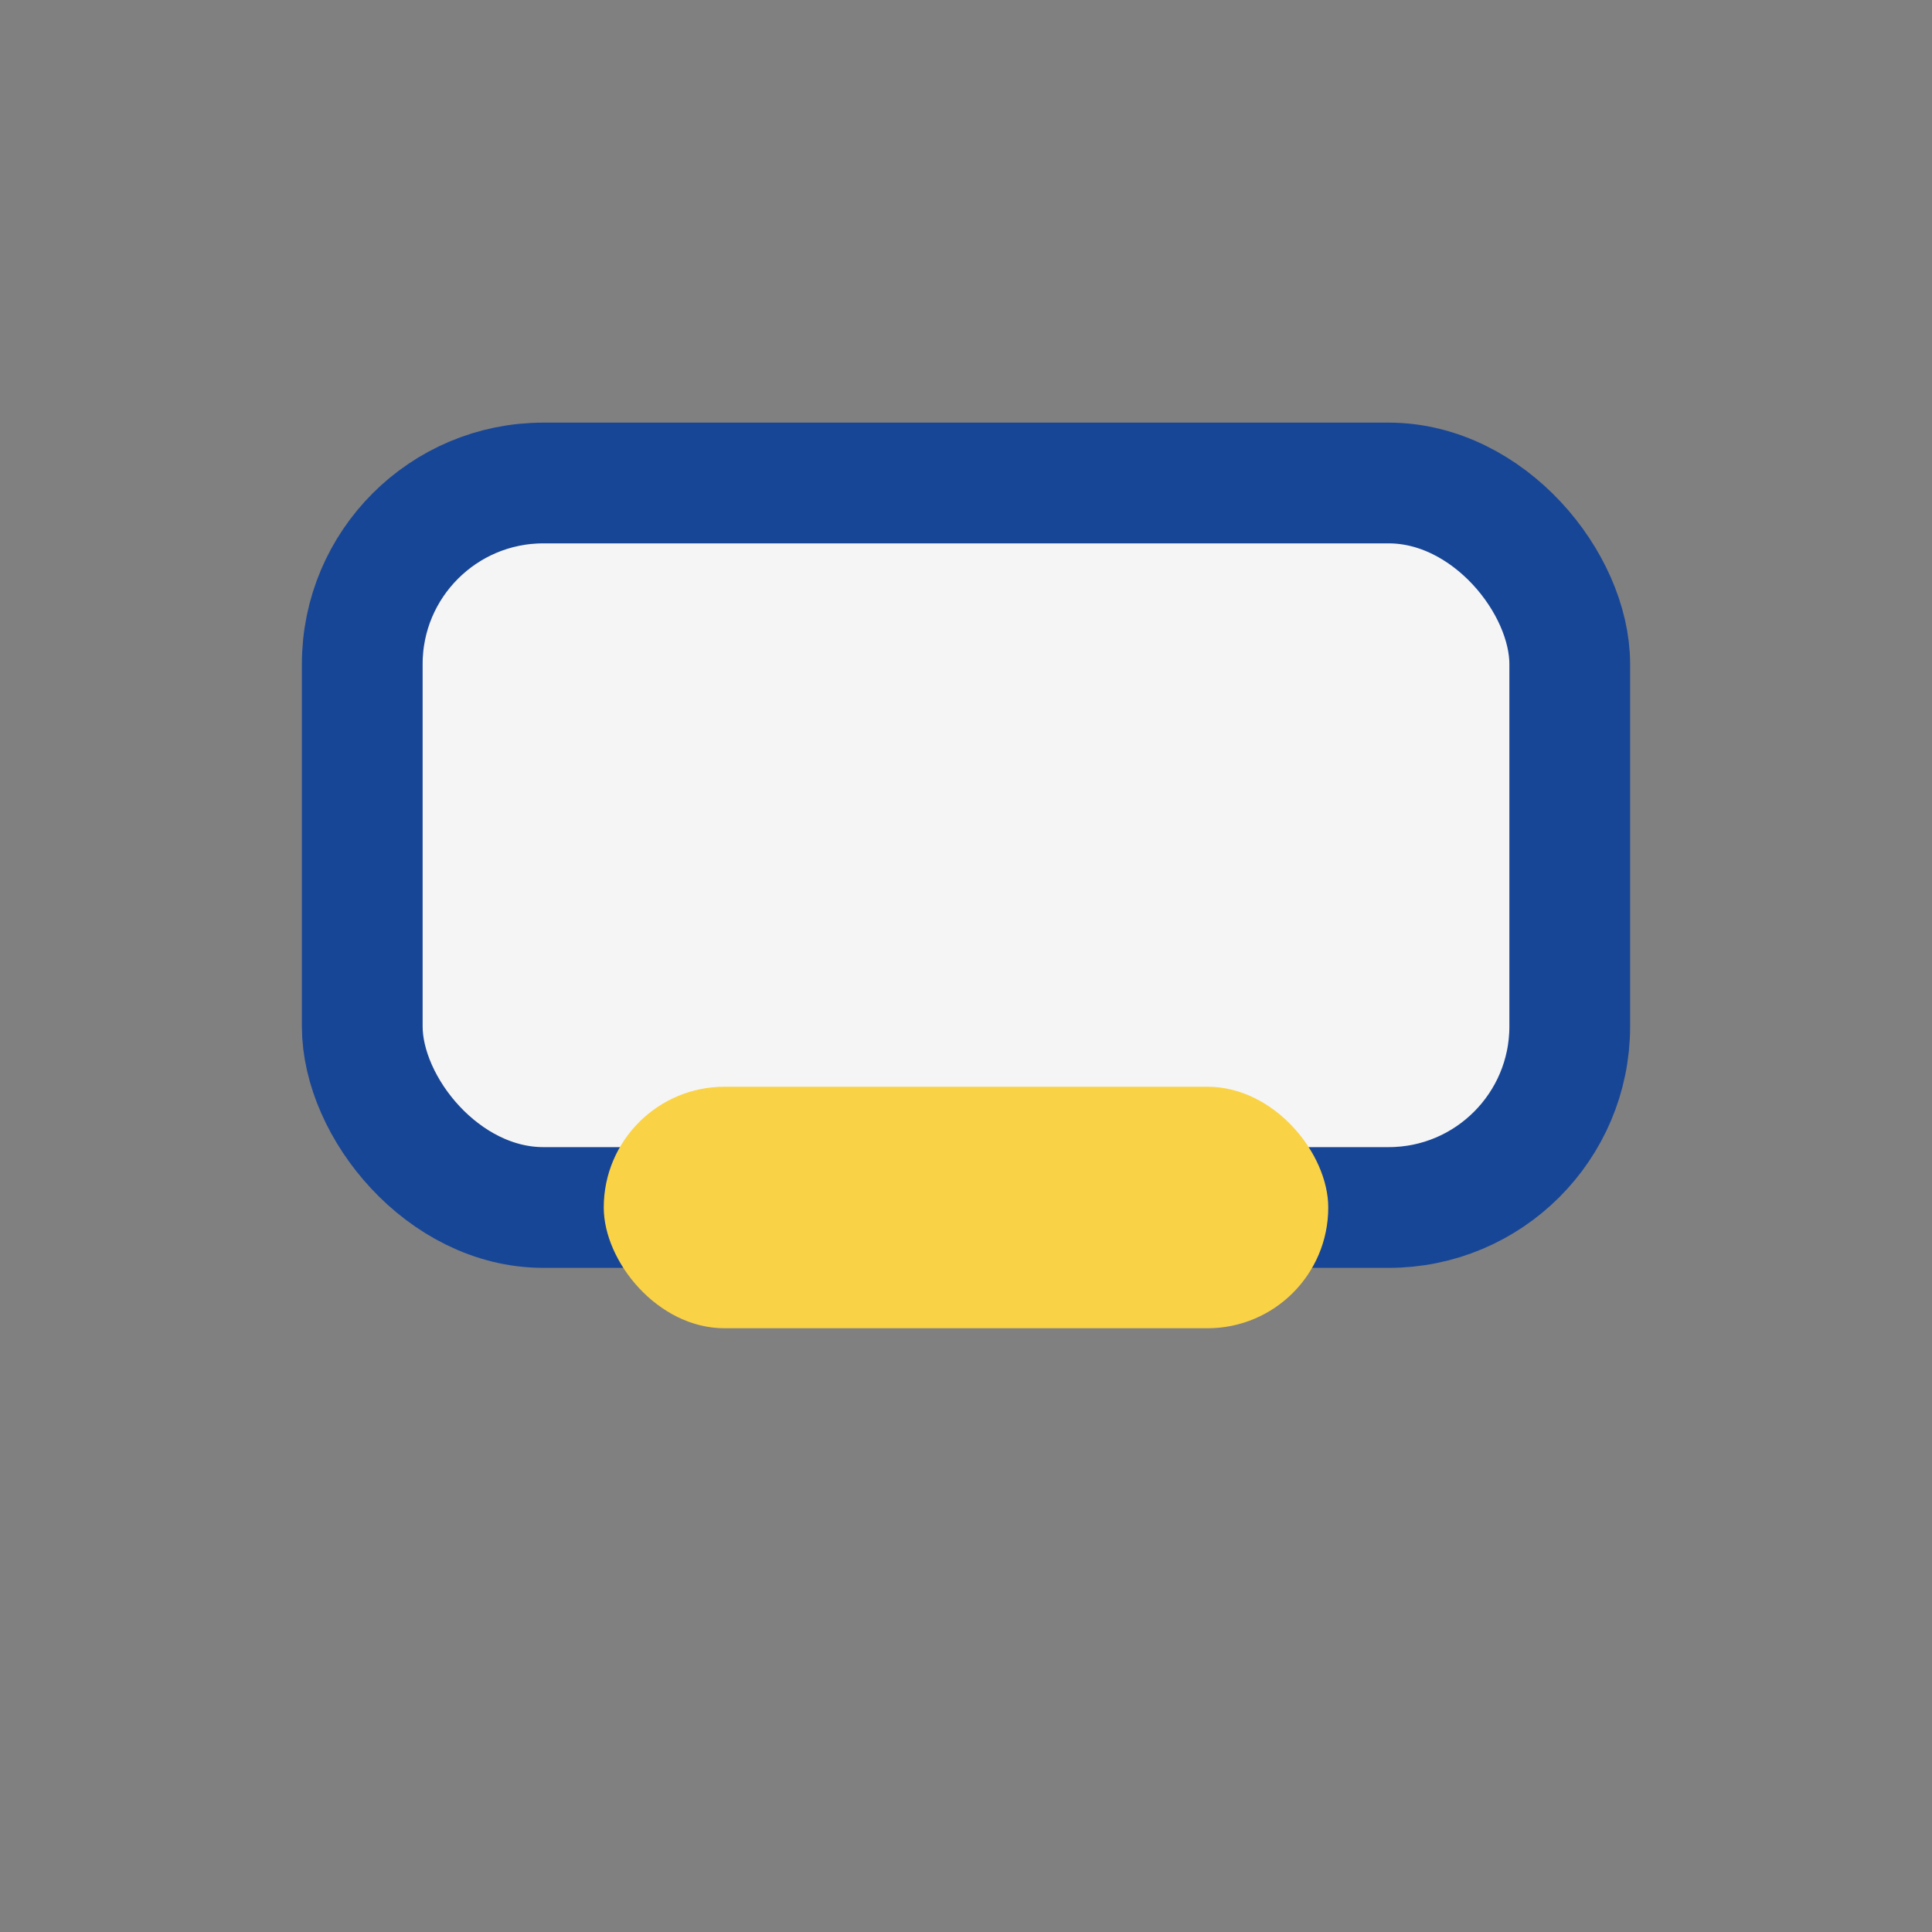
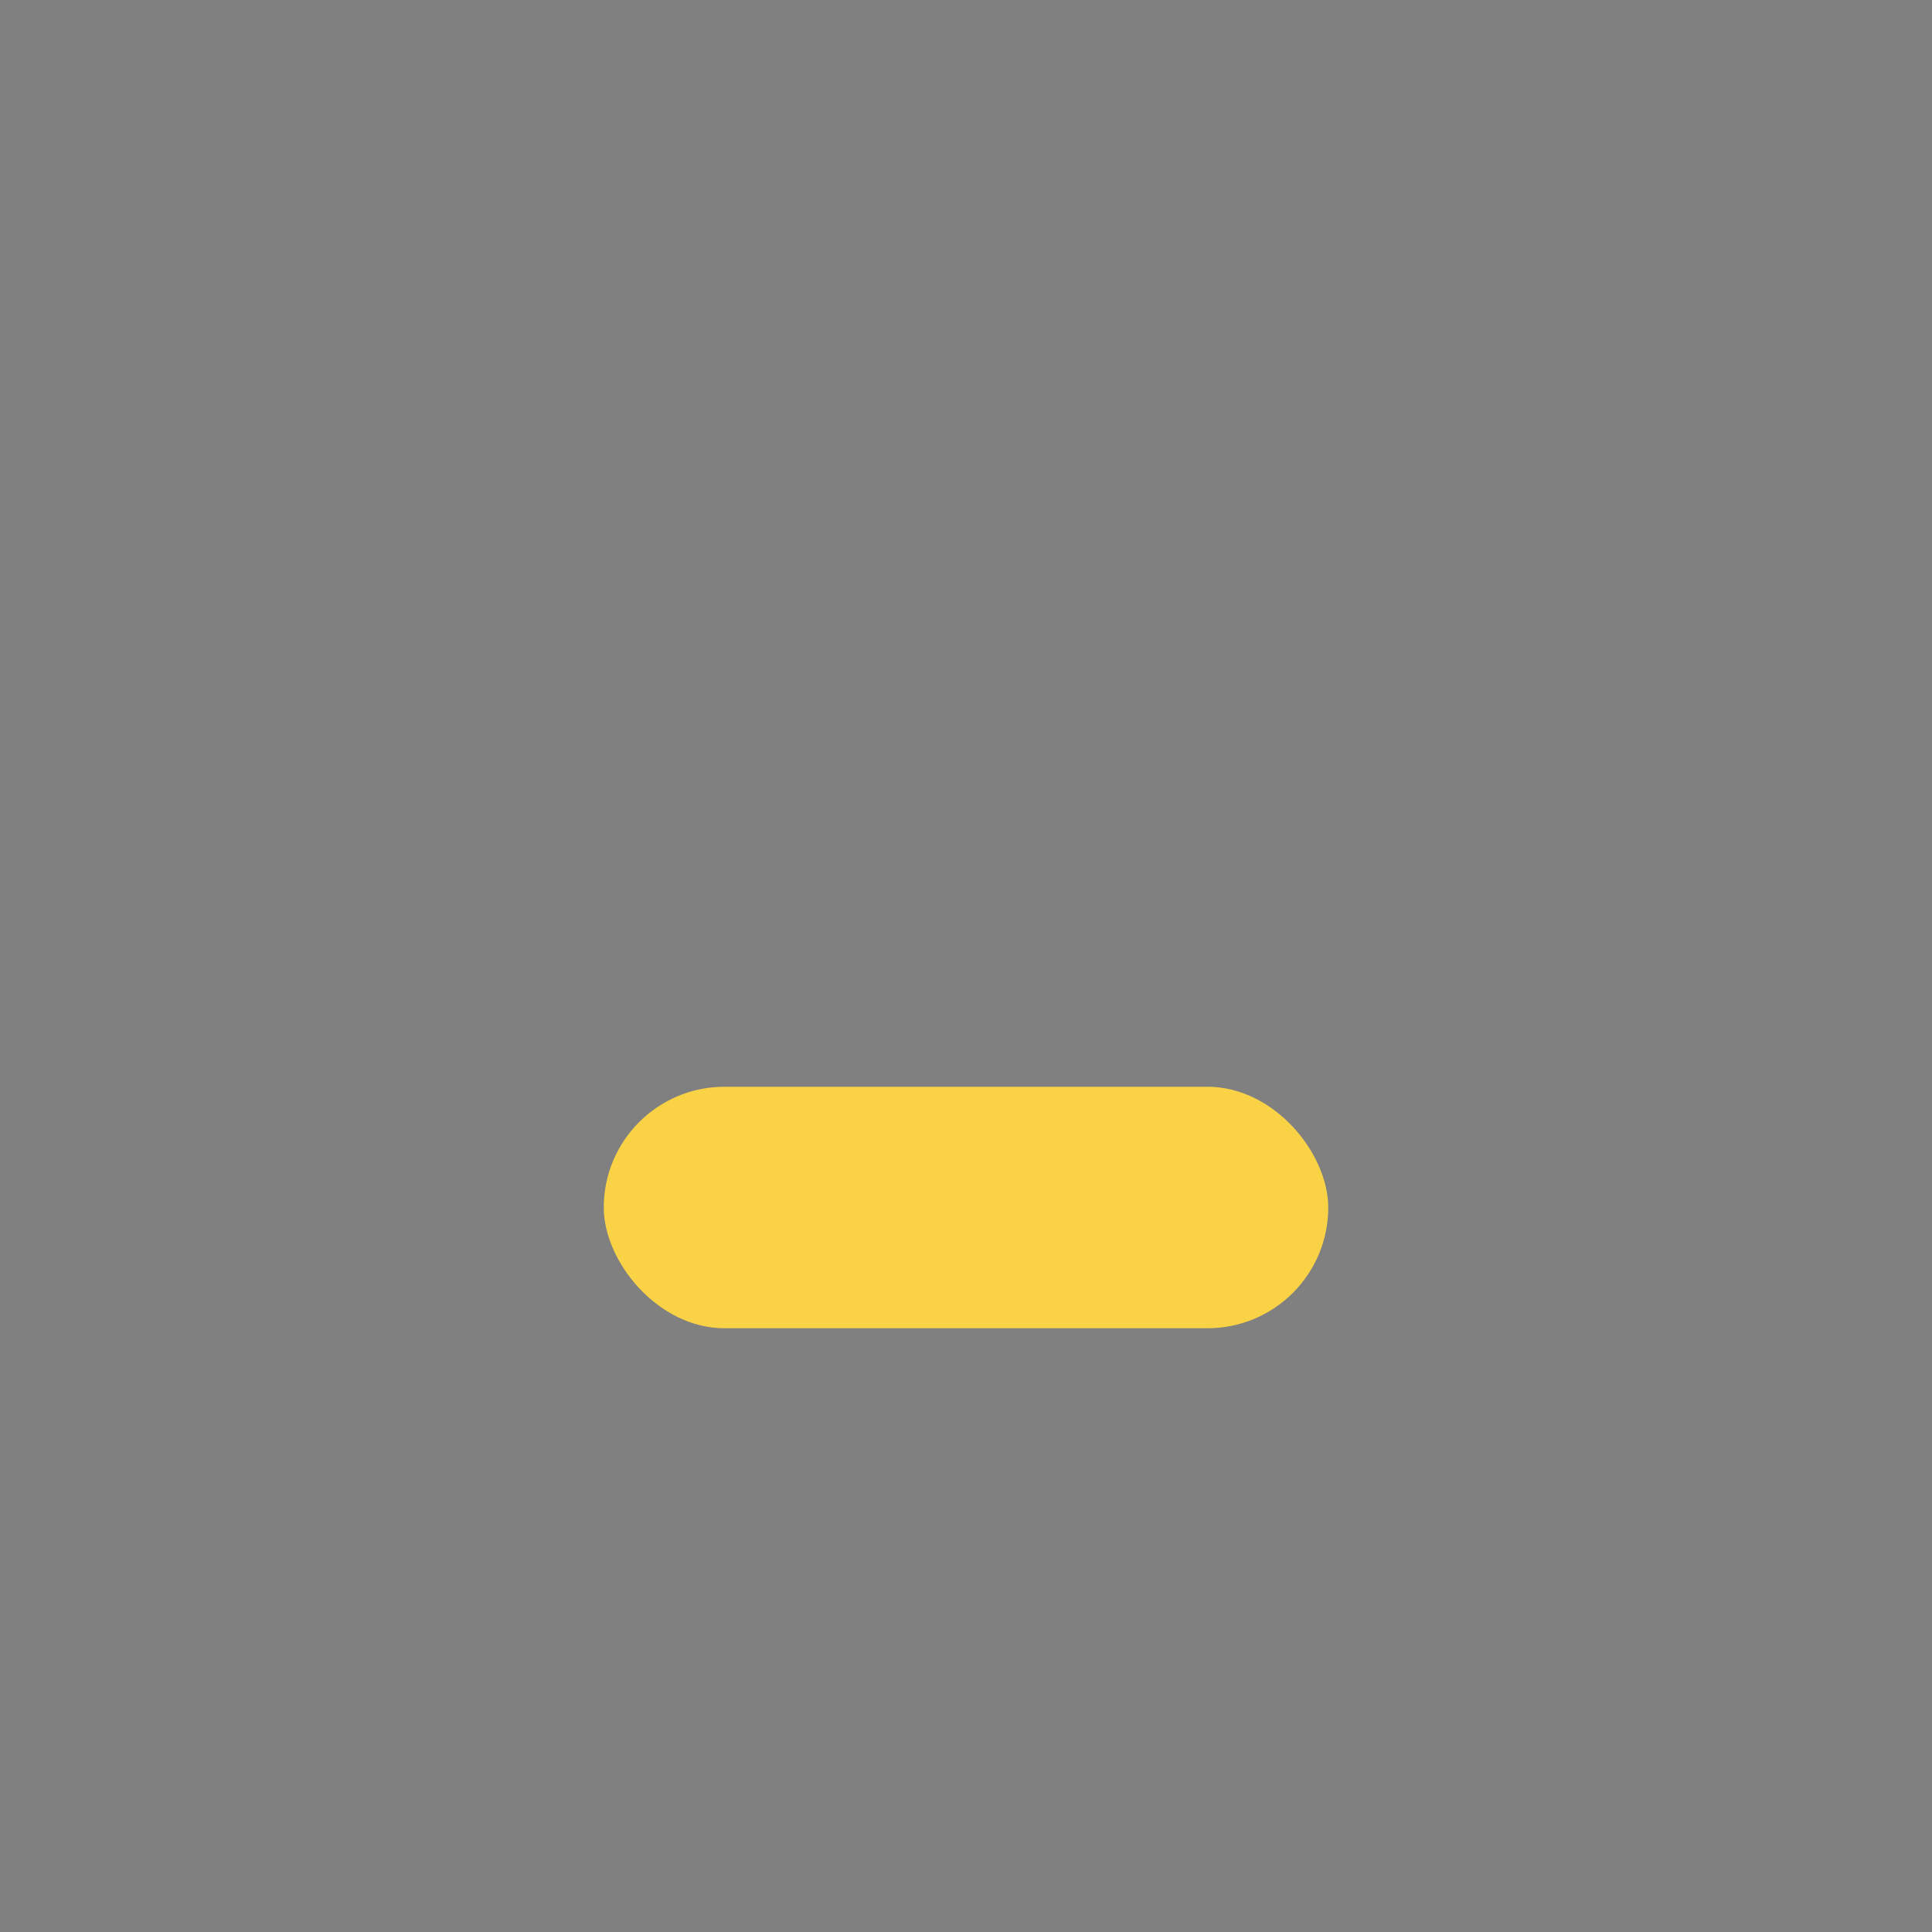
<svg xmlns="http://www.w3.org/2000/svg" width="32" height="32" viewBox="0 0 32 32">
  <rect x="0" y="0" width="32" height="32" fill="#808080" stroke="none" />
-   <rect x="6" y="8" width="20" height="12" rx="3" fill="#F5F5F5" stroke="#184696" stroke-width="2" />
  <rect x="10" y="18" width="12" height="4" rx="2" fill="#FAD245" />
</svg>